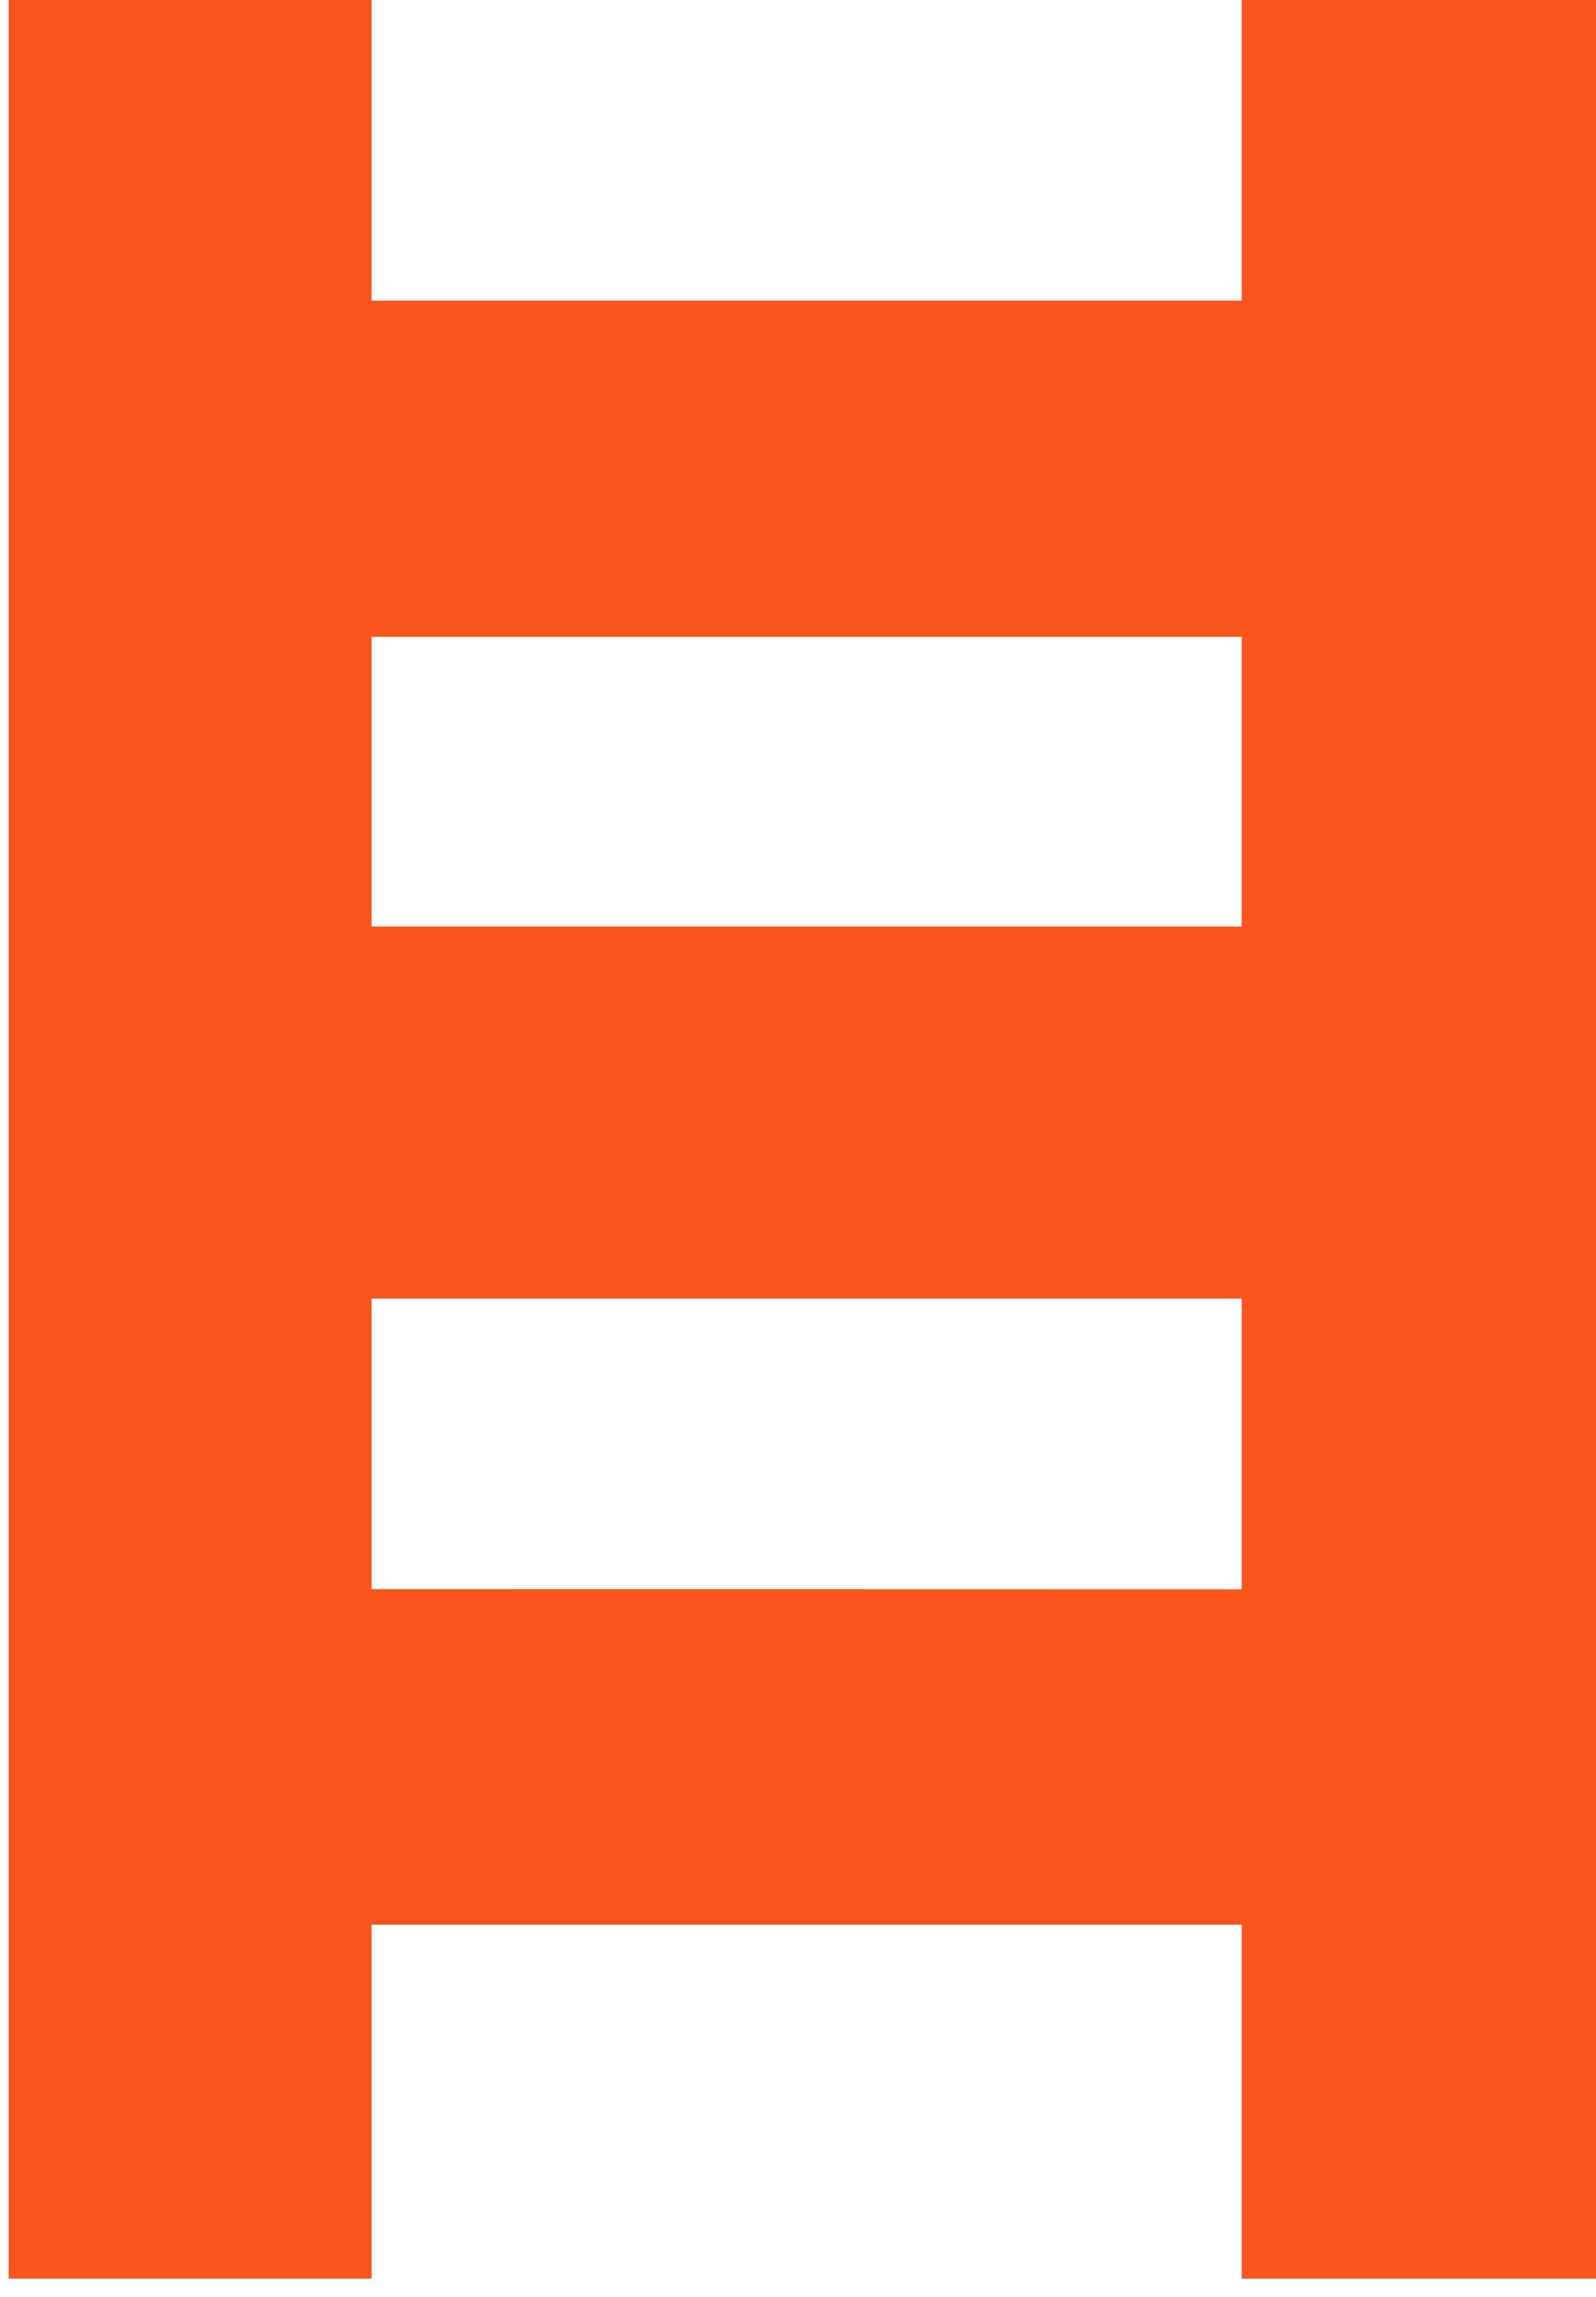
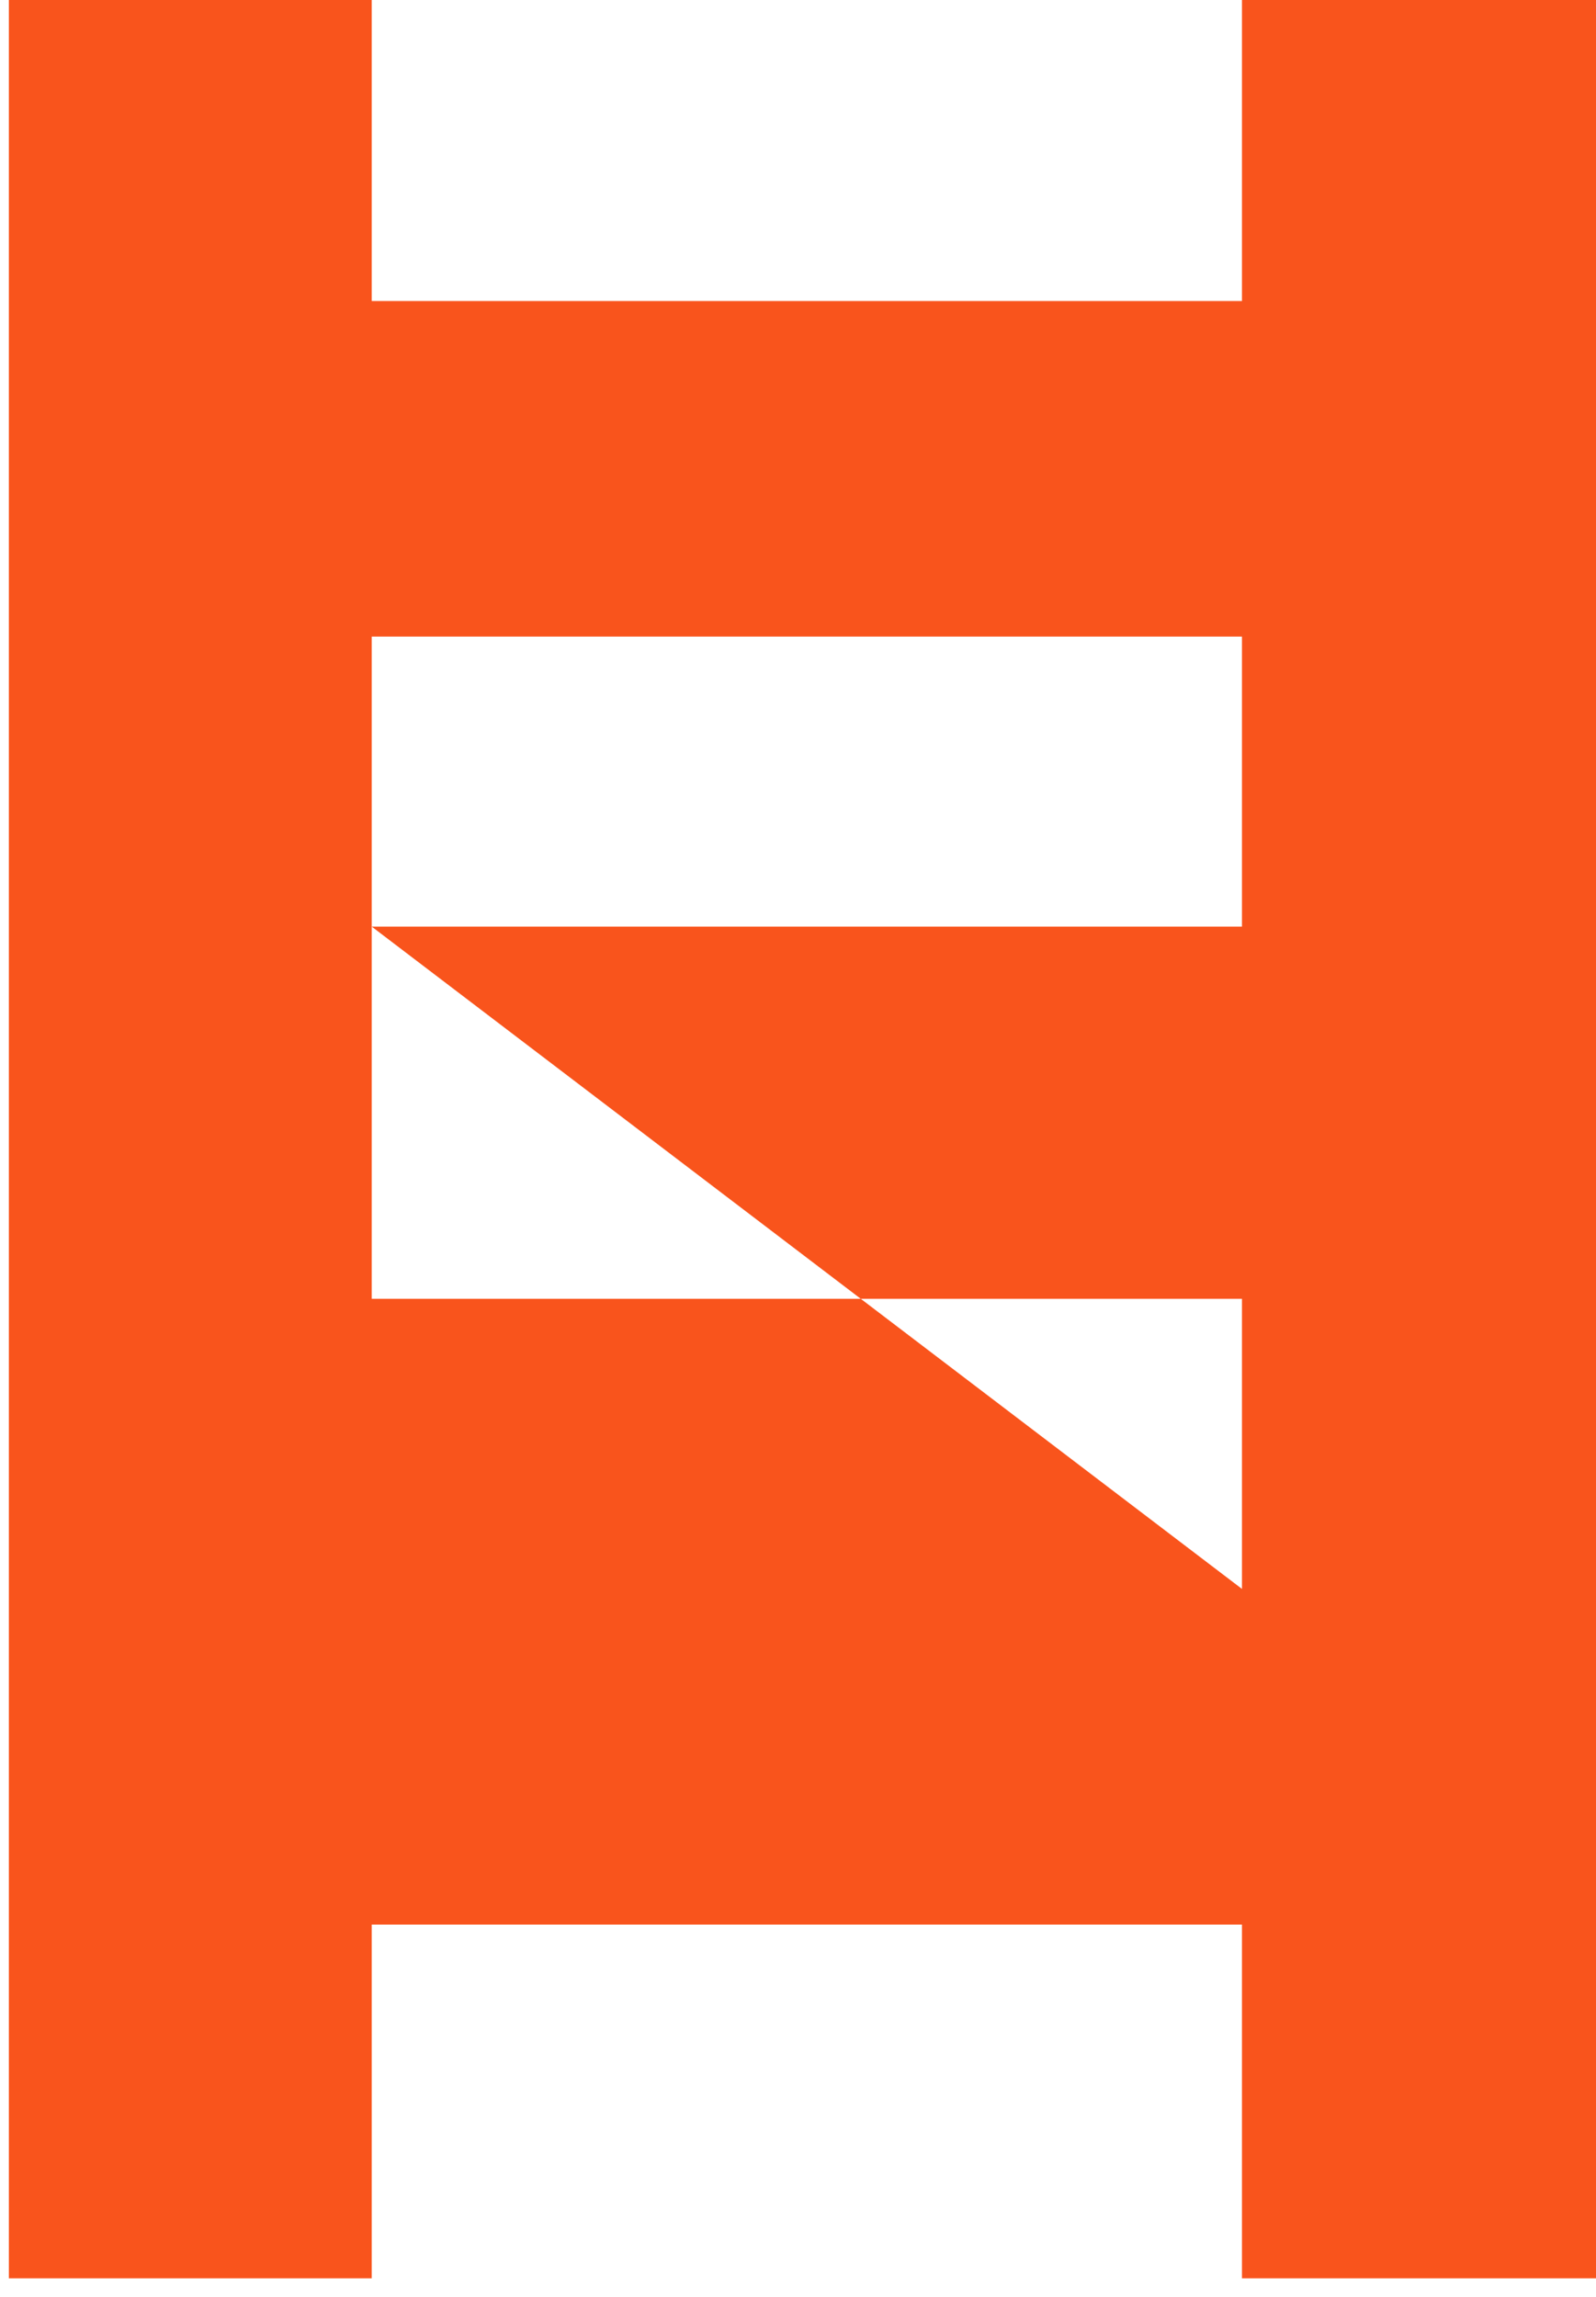
<svg xmlns="http://www.w3.org/2000/svg" xml:space="preserve" width="155mm" height="223mm" style="shape-rendering:geometricPrecision; fill-rule:evenodd; clip-rule:evenodd" viewBox="0 0 1549 2226">
  <g>
-     <path fill="#f9541c" stroke="none" d="M 1205.39,2209.29 L 1205.39,1866.09 L 360.79,1866.09 L 360.79,2209.29 L 8.59,2209.29 L 8.59,-17.39 L 360.79,-17.39 L 360.79,290.79 L 1205.39,290.79 L 1205.39,-17.39 L 1557.59,-17.39 L 1557.59,2209.29 L 1205.39,2209.29 Z M 360.79,897.79 L 1205.39,897.79 L 1205.39,616.39 L 360.79,616.39 L 360.79,897.79 Z M 360.79,1540.19 L 1205.39,1540.39 L 1205.39,1258.89 L 360.79,1258.89 L 360.79,1540.19 Z " />
+     <path fill="#f9541c" stroke="none" d="M 1205.39,2209.29 L 1205.39,1866.09 L 360.79,1866.09 L 360.79,2209.29 L 8.59,2209.29 L 8.59,-17.39 L 360.79,-17.39 L 360.79,290.79 L 1205.39,290.79 L 1205.39,-17.39 L 1557.59,-17.39 L 1557.59,2209.29 L 1205.39,2209.29 Z M 360.79,897.79 L 1205.39,897.79 L 1205.39,616.39 L 360.79,616.39 L 360.79,897.79 Z L 1205.39,1540.39 L 1205.39,1258.89 L 360.79,1258.89 L 360.79,1540.19 Z " />
  </g>
</svg>